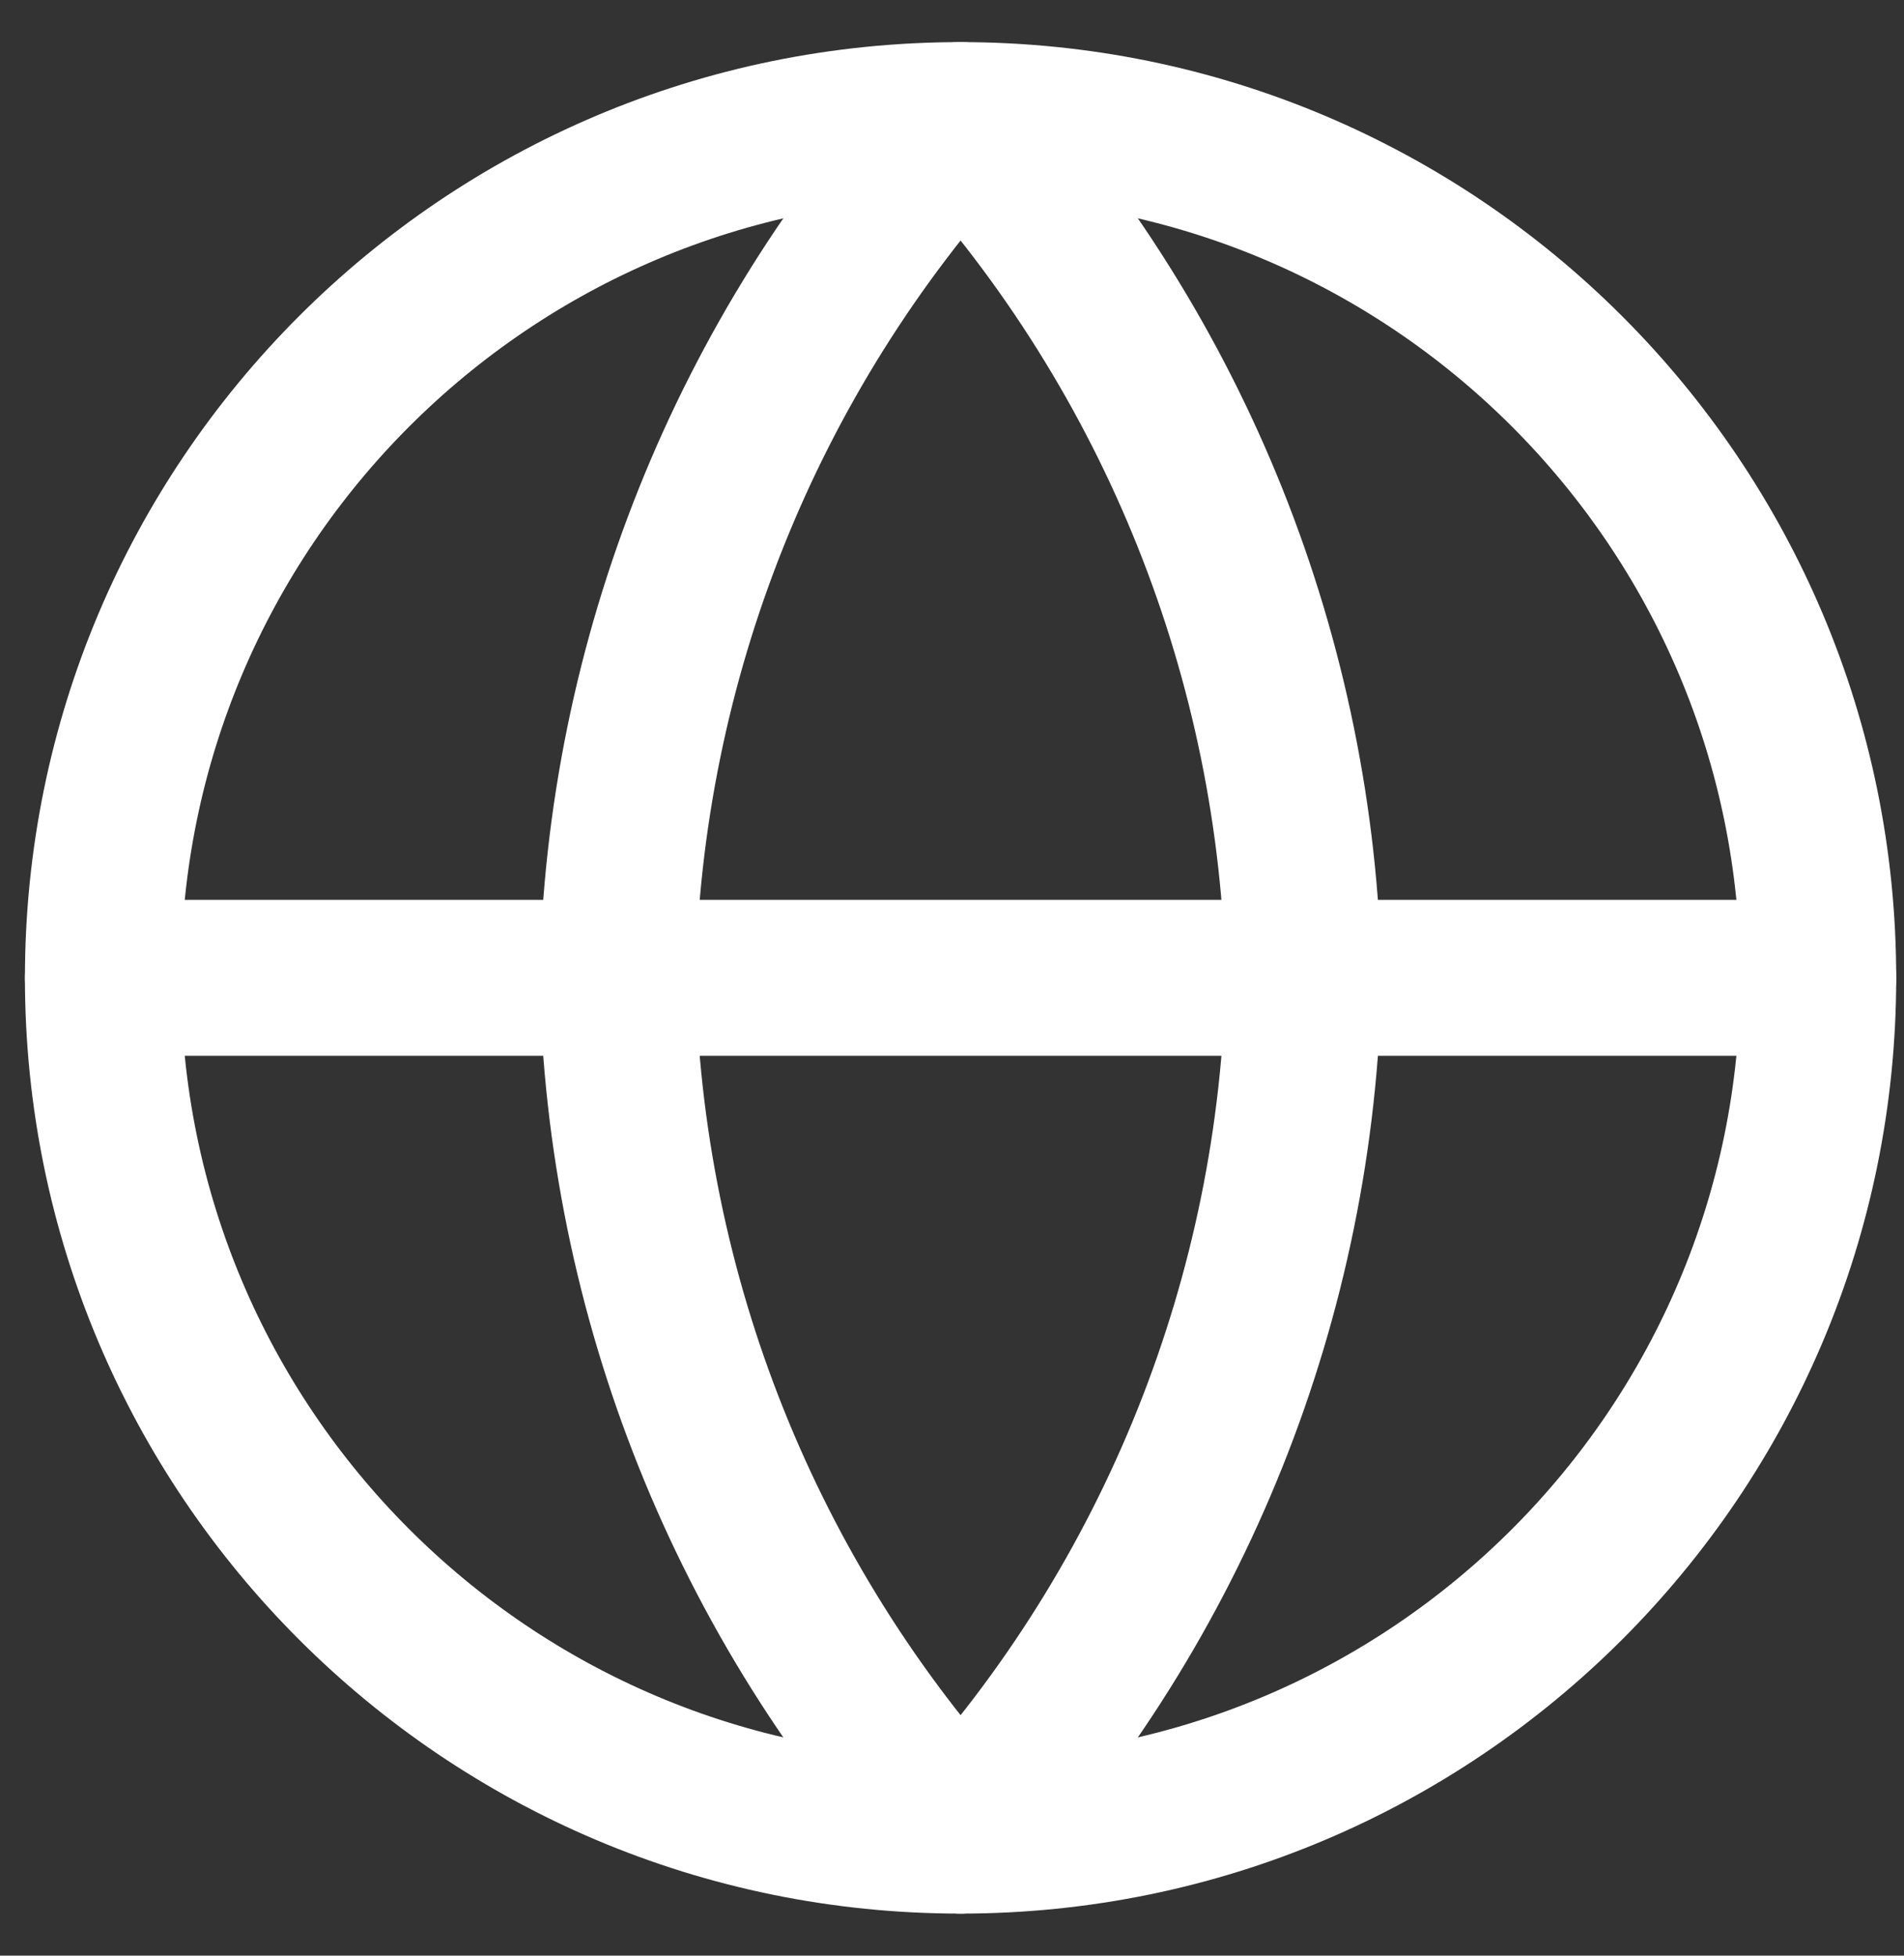
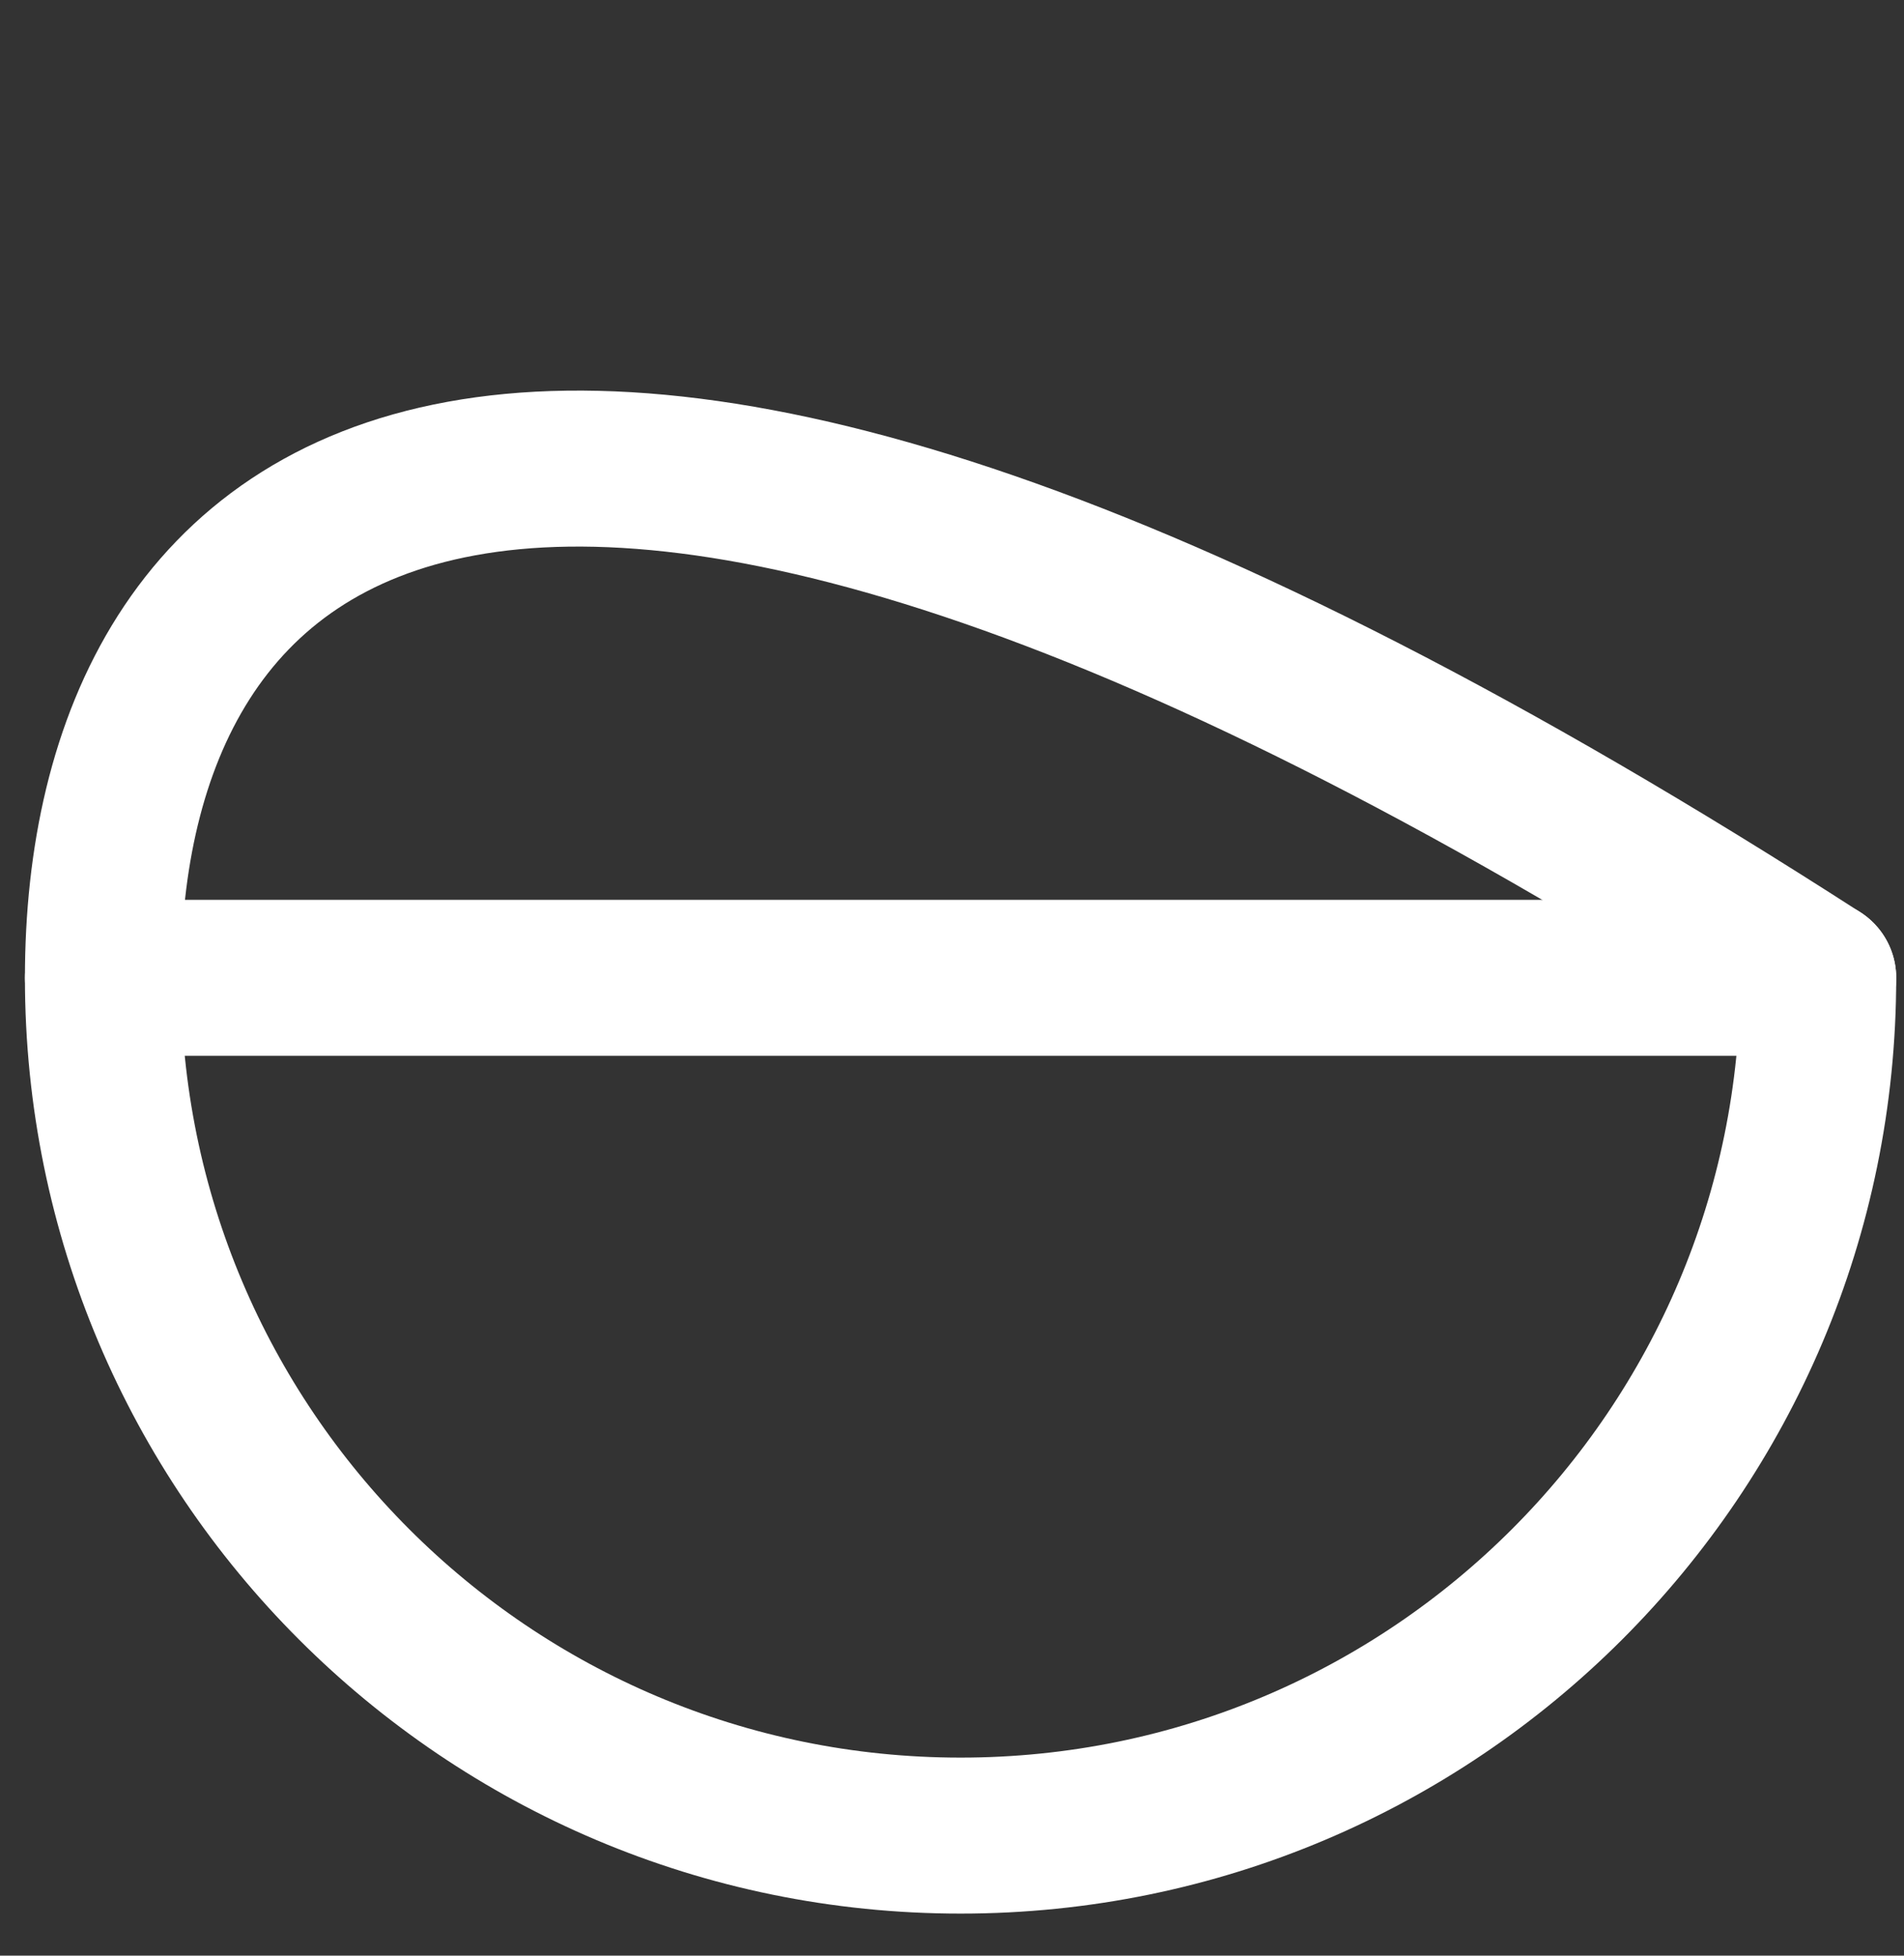
<svg xmlns="http://www.w3.org/2000/svg" width="37" height="38" viewBox="0 0 37 38" fill="none">
  <rect x="0" y="0" width="37" height="38" fill="#333333" stroke="none" />
-   <path d="M18.667 35.667C27.871 35.667 35.333 28.205 35.333 19.001C35.333 9.796 27.871 2.334 18.667 2.334C9.462 2.334 2 9.796 2 19.001C2 28.205 9.462 35.667 18.667 35.667Z" stroke="white" stroke-width="3.031" stroke-linecap="round" stroke-linejoin="round" />
+   <path d="M18.667 35.667C27.871 35.667 35.333 28.205 35.333 19.001C9.462 2.334 2 9.796 2 19.001C2 28.205 9.462 35.667 18.667 35.667Z" stroke="white" stroke-width="3.031" stroke-linecap="round" stroke-linejoin="round" />
  <path d="M2 19H35.333" stroke="white" stroke-width="3.031" stroke-linecap="round" stroke-linejoin="round" />
-   <path d="M18.667 2.334C22.835 6.898 25.205 12.821 25.333 19.001C25.205 25.181 22.835 31.103 18.667 35.667C14.498 31.103 12.129 25.181 12 19.001C12.129 12.821 14.498 6.898 18.667 2.334Z" stroke="white" stroke-width="3.031" stroke-linecap="round" stroke-linejoin="round" />
</svg>